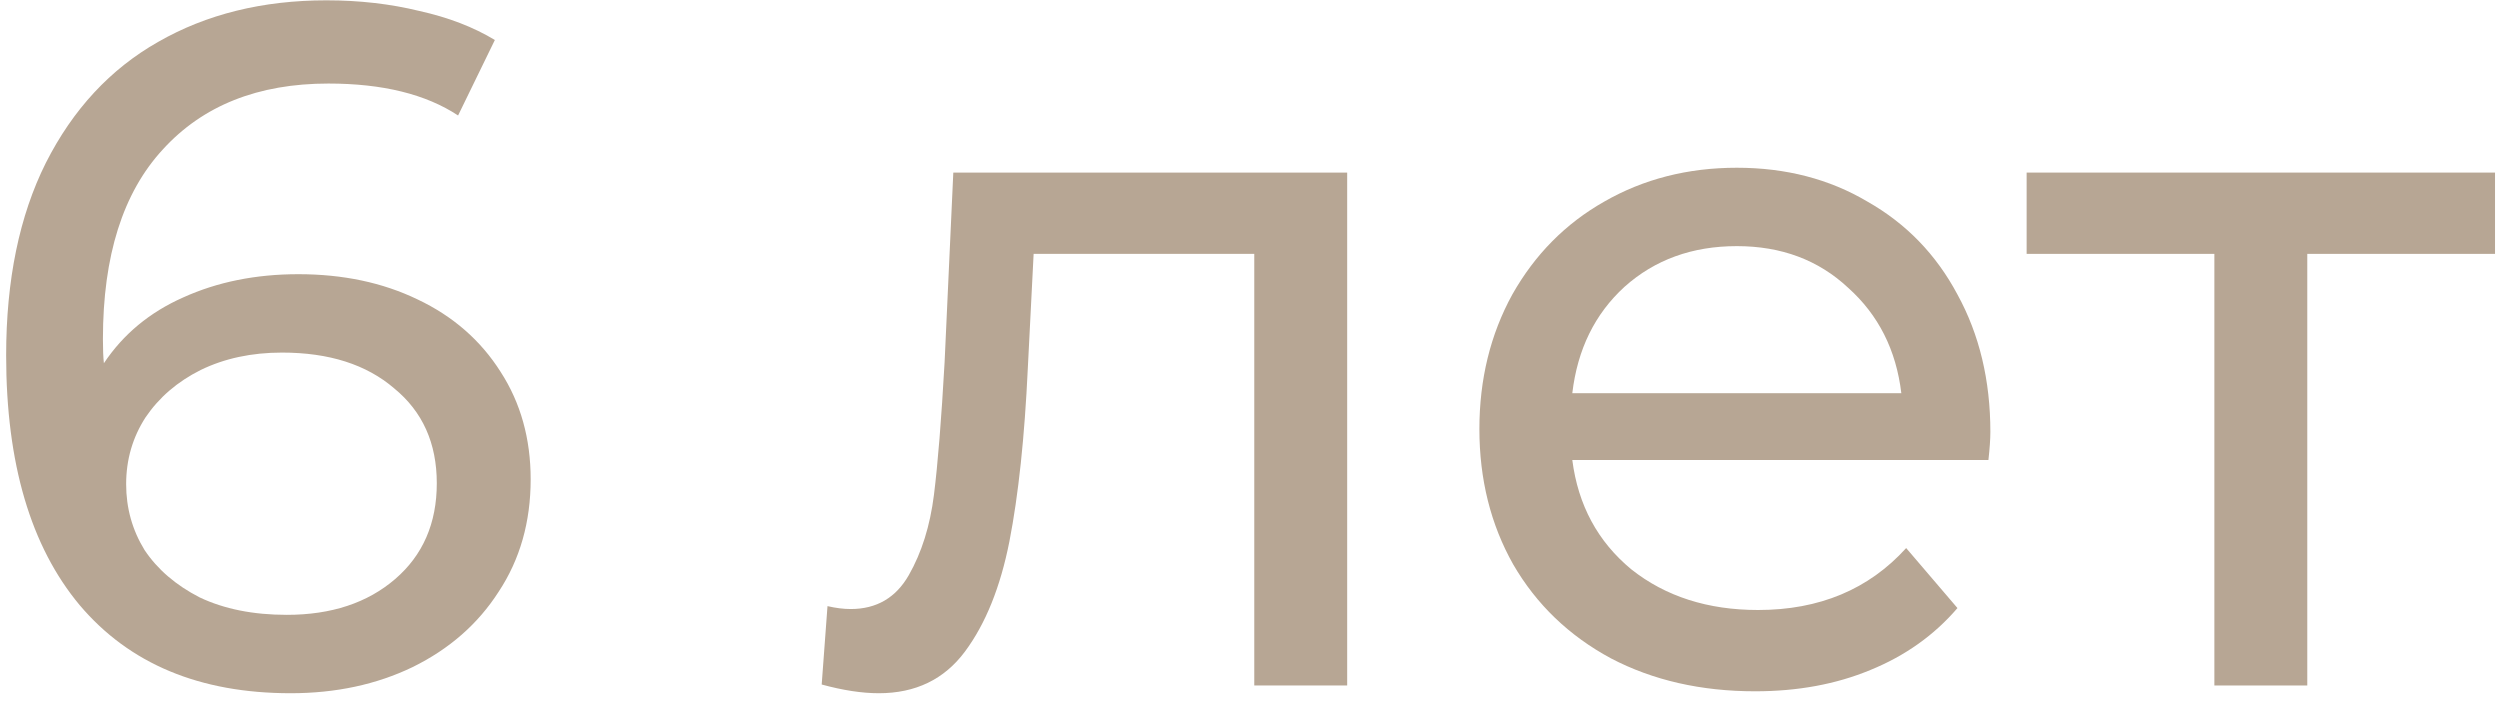
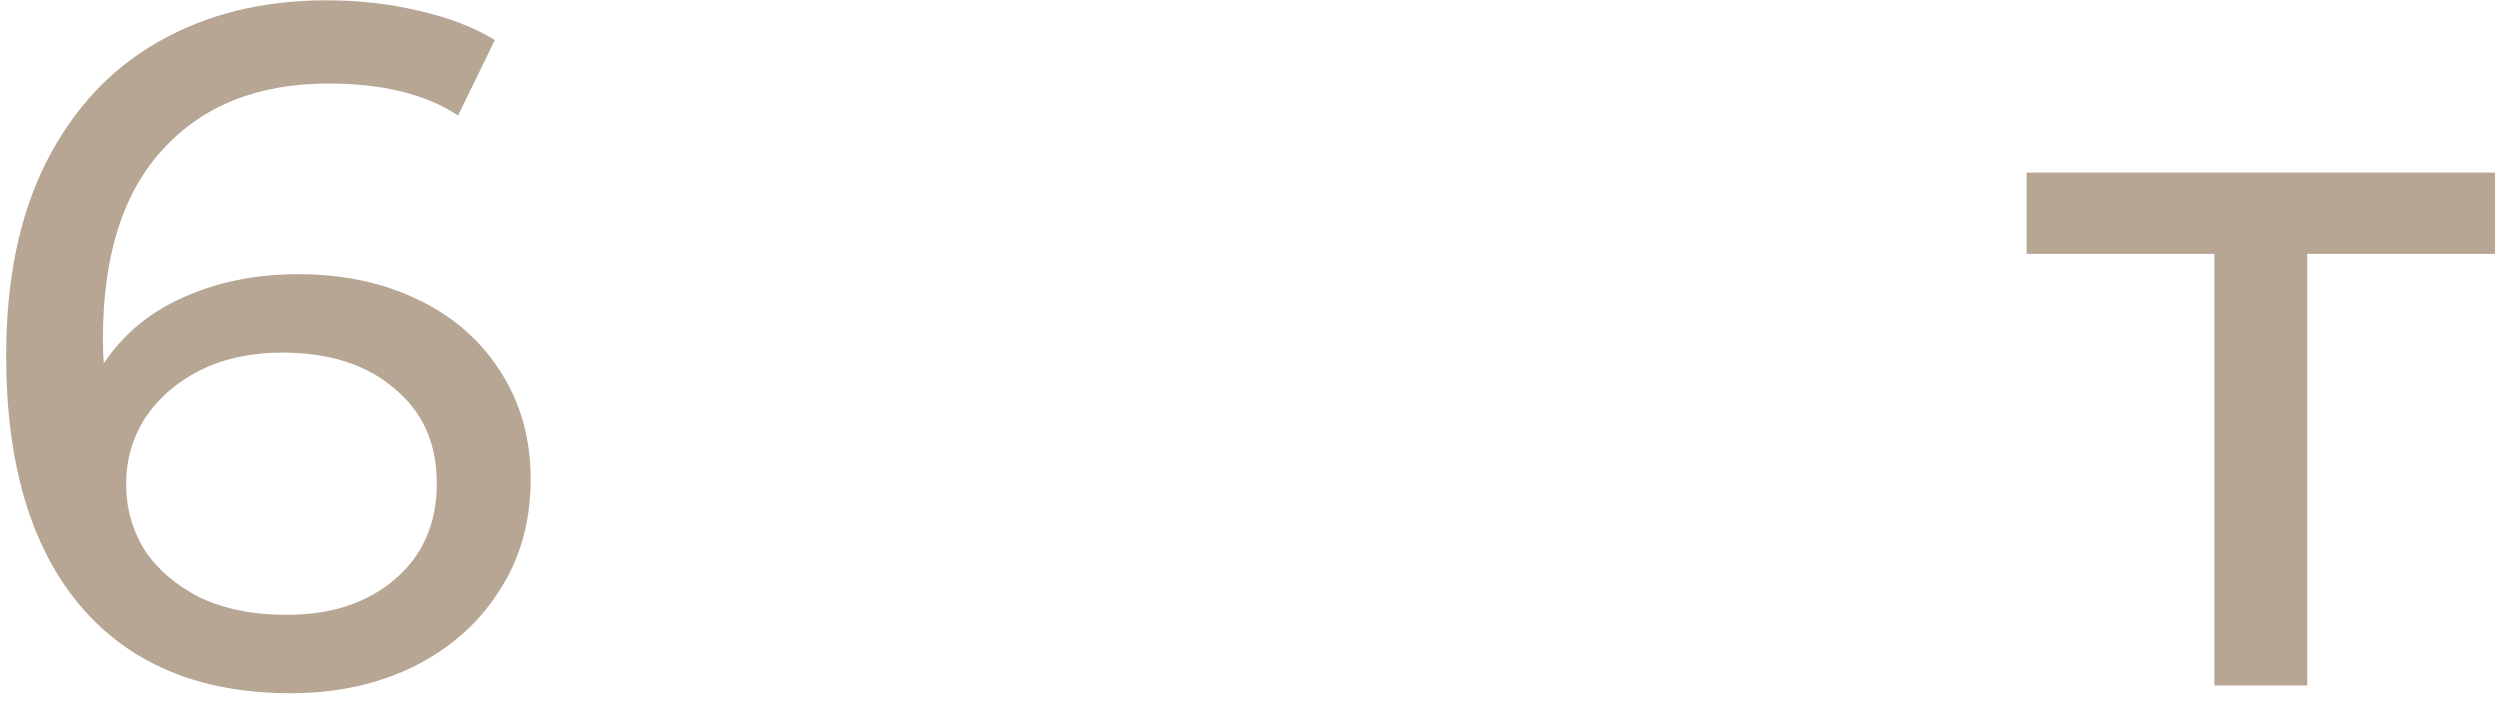
<svg xmlns="http://www.w3.org/2000/svg" width="124" height="35" viewBox="0 0 124 35" fill="none">
  <path d="M14.801 13.6C17.009 13.6 18.977 14.016 20.705 14.848C22.465 15.68 23.841 16.88 24.833 18.448C25.825 19.984 26.321 21.76 26.321 23.776C26.321 25.888 25.793 27.744 24.737 29.344C23.713 30.944 22.289 32.192 20.465 33.088C18.673 33.952 16.657 34.384 14.417 34.384C9.905 34.384 6.417 32.928 3.953 30.016C1.521 27.104 0.305 22.976 0.305 17.632C0.305 13.888 0.961 10.704 2.273 8.08C3.617 5.424 5.473 3.424 7.841 2.08C10.241 0.704 13.025 0.016 16.193 0.016C17.825 0.016 19.361 0.192 20.801 0.544C22.241 0.864 23.489 1.344 24.545 1.984L22.721 5.728C21.121 4.672 18.977 4.144 16.289 4.144C12.801 4.144 10.065 5.232 8.081 7.408C6.097 9.552 5.105 12.688 5.105 16.816C5.105 17.328 5.121 17.728 5.153 18.016C6.113 16.576 7.425 15.488 9.089 14.752C10.785 13.984 12.689 13.6 14.801 13.6ZM14.225 30.496C16.433 30.496 18.225 29.904 19.601 28.72C20.977 27.536 21.665 25.952 21.665 23.968C21.665 21.984 20.961 20.416 19.553 19.264C18.177 18.08 16.321 17.488 13.985 17.488C12.481 17.488 11.137 17.776 9.953 18.352C8.801 18.928 7.889 19.712 7.217 20.704C6.577 21.696 6.257 22.8 6.257 24.016C6.257 25.2 6.561 26.288 7.169 27.28C7.809 28.24 8.721 29.024 9.905 29.632C11.121 30.208 12.561 30.496 14.225 30.496Z" fill="#B7A694" />
-   <path d="M66.82 8.56V34H62.212V12.592H51.268L50.98 18.256C50.82 21.68 50.516 24.544 50.068 26.848C49.62 29.12 48.884 30.944 47.86 32.32C46.836 33.696 45.412 34.384 43.588 34.384C42.756 34.384 41.812 34.24 40.756 33.952L41.044 30.064C41.46 30.16 41.844 30.208 42.196 30.208C43.476 30.208 44.436 29.648 45.076 28.528C45.716 27.408 46.132 26.08 46.324 24.544C46.516 23.008 46.692 20.816 46.852 17.968L47.284 8.56H66.82Z" fill="#B7A694" />
-   <path d="M98.722 21.424C98.722 21.776 98.69 22.24 98.626 22.816H77.986C78.274 25.056 79.25 26.864 80.914 28.24C82.61 29.584 84.706 30.256 87.202 30.256C90.242 30.256 92.69 29.232 94.546 27.184L97.09 30.16C95.938 31.504 94.498 32.528 92.77 33.232C91.074 33.936 89.17 34.288 87.058 34.288C84.37 34.288 81.986 33.744 79.906 32.656C77.826 31.536 76.21 29.984 75.058 28C73.938 26.016 73.378 23.776 73.378 21.28C73.378 18.816 73.922 16.592 75.01 14.608C76.13 12.624 77.65 11.088 79.57 10C81.522 8.88 83.714 8.32 86.146 8.32C88.578 8.32 90.738 8.88 92.626 10C94.546 11.088 96.034 12.624 97.09 14.608C98.178 16.592 98.722 18.864 98.722 21.424ZM86.146 12.208C83.938 12.208 82.082 12.88 80.578 14.224C79.106 15.568 78.242 17.328 77.986 19.504H94.306C94.05 17.36 93.17 15.616 91.666 14.272C90.194 12.896 88.354 12.208 86.146 12.208Z" fill="#B7A694" />
  <path d="M123.753 12.592H114.441V34H109.833V12.592H100.521V8.56H123.753V12.592Z" fill="#B7A694" />
</svg>